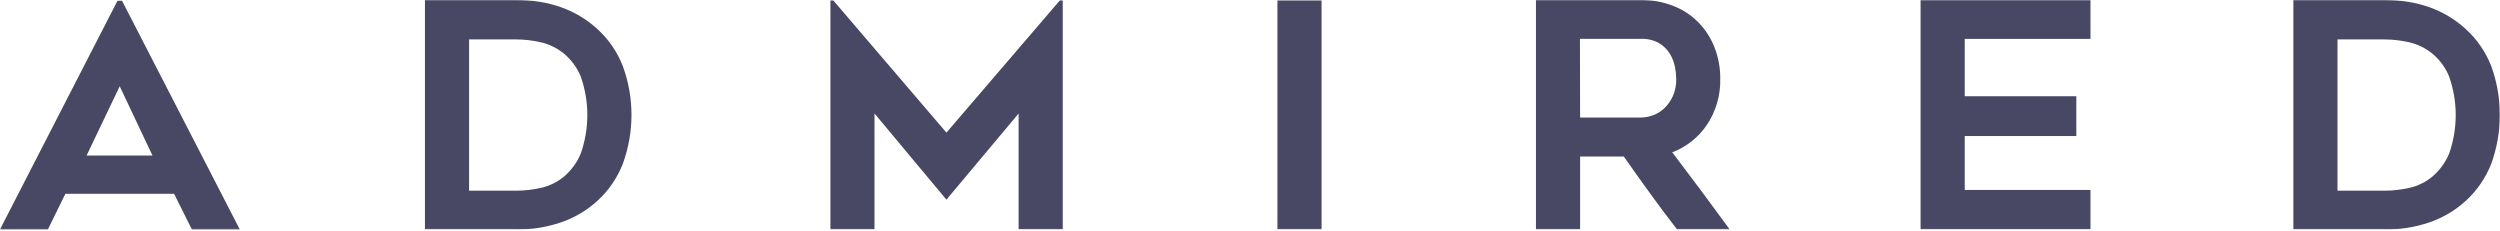
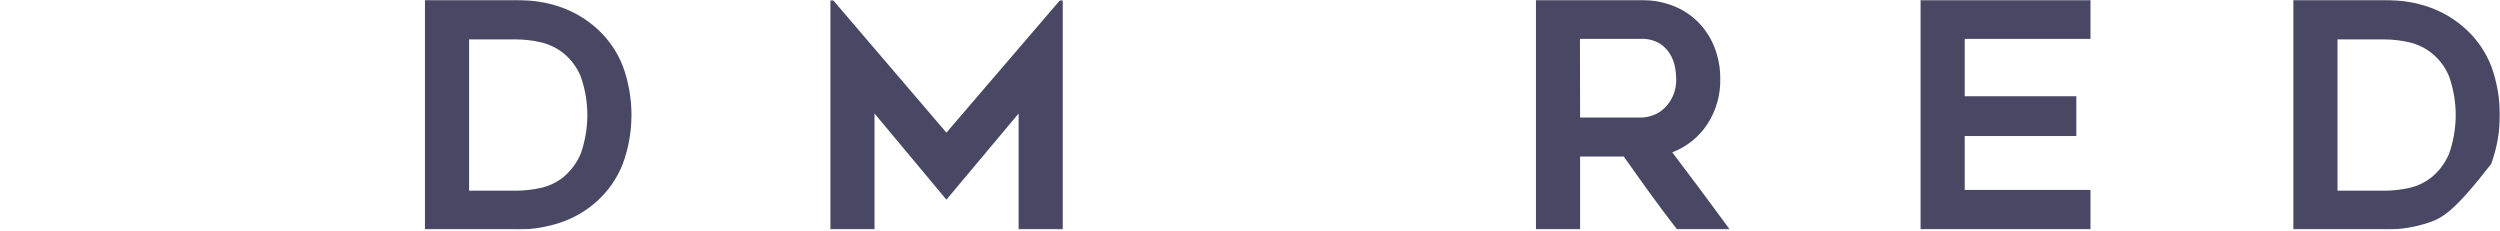
<svg xmlns="http://www.w3.org/2000/svg" width="1516" height="140" viewBox="0 0 1516 140" fill="none">
  <mask id="mask0_4080_3548" style="mask-type:luminance" maskUnits="userSpaceOnUse" x="0" y="0" width="1516" height="140">
    <path d="M1516 0H0V139.114H1516V0Z" fill="white" />
  </mask>
  <g mask="url(#mask0_4080_3548)">
    <path d="M312.858 139.132H257.691V-0.005H312.858C332.85 -0.005 349.273 5.828 362.127 17.494C368.993 23.714 374.312 31.434 377.666 40.045C384.682 59.199 384.682 80.199 377.666 99.353C374.309 107.962 368.99 115.681 362.127 121.903C355.8 127.646 348.358 132.043 340.26 134.824C331.442 137.815 322.175 139.294 312.858 139.199M284.458 115.634H312.949C318.033 115.613 323.099 115.039 328.056 113.92C333.145 112.774 337.892 110.457 341.916 107.155C346.382 103.366 349.887 98.584 352.147 93.196C357.5 78.037 357.5 61.518 352.147 46.359C349.91 40.928 346.366 36.127 341.825 32.378C337.739 29.106 332.963 26.793 327.852 25.613C322.963 24.499 317.965 23.925 312.949 23.899H284.458V115.634Z" fill="#484865" />
    <path d="M644.453 0.206V139.139H617.686V68.826L573.907 121.076L530.308 68.826V139.139H503.564V0.206H505.266L573.907 80.418L642.729 0.206H644.453Z" fill="#484865" />
-     <path d="M801.397 0.206H774.63V139.139H801.397V0.206Z" fill="#484865" />
    <path d="M958.172 139.135H931.405V-0.001H994.92C1001.63 -0.08 1008.29 1.114 1014.54 3.517C1020.26 5.711 1025.45 9.085 1029.76 13.417C1034.05 17.769 1037.41 22.939 1039.63 28.616C1042.04 34.759 1043.24 41.304 1043.17 47.896C1043.38 57.669 1040.62 67.276 1035.23 75.453C1030.13 83.155 1022.73 89.071 1014.06 92.366C1025.81 107.835 1037.43 123.425 1048.91 139.135H1016.99C1011.38 131.904 1005.91 124.613 1000.59 117.262C995.268 109.91 989.96 102.461 984.667 94.914H958.172V139.135ZM958.172 71.281H994.942C997.517 71.253 1000.07 70.772 1002.47 69.861C1005.08 68.914 1007.44 67.422 1009.41 65.486C1011.55 63.384 1013.27 60.896 1014.47 58.157C1015.88 54.92 1016.56 51.42 1016.47 47.896C1016.43 45.474 1016.18 43.06 1015.72 40.68C1015.19 37.858 1014.15 35.153 1012.66 32.697C1011.04 30.069 1008.83 27.853 1006.19 26.226C1002.74 24.288 998.81 23.365 994.852 23.564H958.081L958.172 71.281Z" fill="#484865" />
    <path d="M1191.41 23.585V58.358H1259.08V82.487H1191.41V115.185H1267.67V139.134H1164.64V0.02H1267.67V23.585H1191.41Z" fill="#484865" />
-     <path d="M1445.95 139.137H1390.7V0H1445.86C1465.84 0 1482.25 5.834 1495.11 17.5C1501.98 23.719 1507.31 31.438 1510.67 40.05C1517.66 59.209 1517.66 80.199 1510.67 99.358C1507.3 107.969 1501.98 115.688 1495.11 121.908C1488.78 127.655 1481.34 132.053 1473.24 134.83C1464.43 137.82 1455.17 139.3 1445.86 139.204M1417.46 115.639H1445.95C1451.03 115.62 1456.09 115.045 1461.04 113.925C1466.13 112.784 1470.88 110.466 1474.9 107.16C1479.37 103.377 1482.88 98.594 1485.13 93.201C1490.48 78.043 1490.48 61.523 1485.13 46.364C1482.9 40.929 1479.35 36.127 1474.81 32.383C1470.73 29.107 1465.96 26.794 1460.86 25.618C1455.97 24.507 1450.97 23.932 1445.95 23.904H1417.46V115.639Z" fill="#484865" />
-     <path d="M72.588 52.317L92.459 94.306H52.513L72.588 52.317ZM71.25 0.451L0 139.113V139.384H28.922L39.628 117.533H105.57L116.481 139.384H145.539L73.994 0.451H71.25Z" fill="#484865" />
+     <path d="M1445.95 139.137H1390.7V0H1445.86C1465.84 0 1482.25 5.834 1495.11 17.5C1501.98 23.719 1507.31 31.438 1510.67 40.05C1517.66 59.209 1517.66 80.199 1510.67 99.358C1488.78 127.655 1481.34 132.053 1473.24 134.83C1464.43 137.82 1455.17 139.3 1445.86 139.204M1417.46 115.639H1445.95C1451.03 115.62 1456.09 115.045 1461.04 113.925C1466.13 112.784 1470.88 110.466 1474.9 107.16C1479.37 103.377 1482.88 98.594 1485.13 93.201C1490.48 78.043 1490.48 61.523 1485.13 46.364C1482.9 40.929 1479.35 36.127 1474.81 32.383C1470.73 29.107 1465.96 26.794 1460.86 25.618C1455.97 24.507 1450.97 23.932 1445.95 23.904H1417.46V115.639Z" fill="#484865" />
  </g>
</svg>